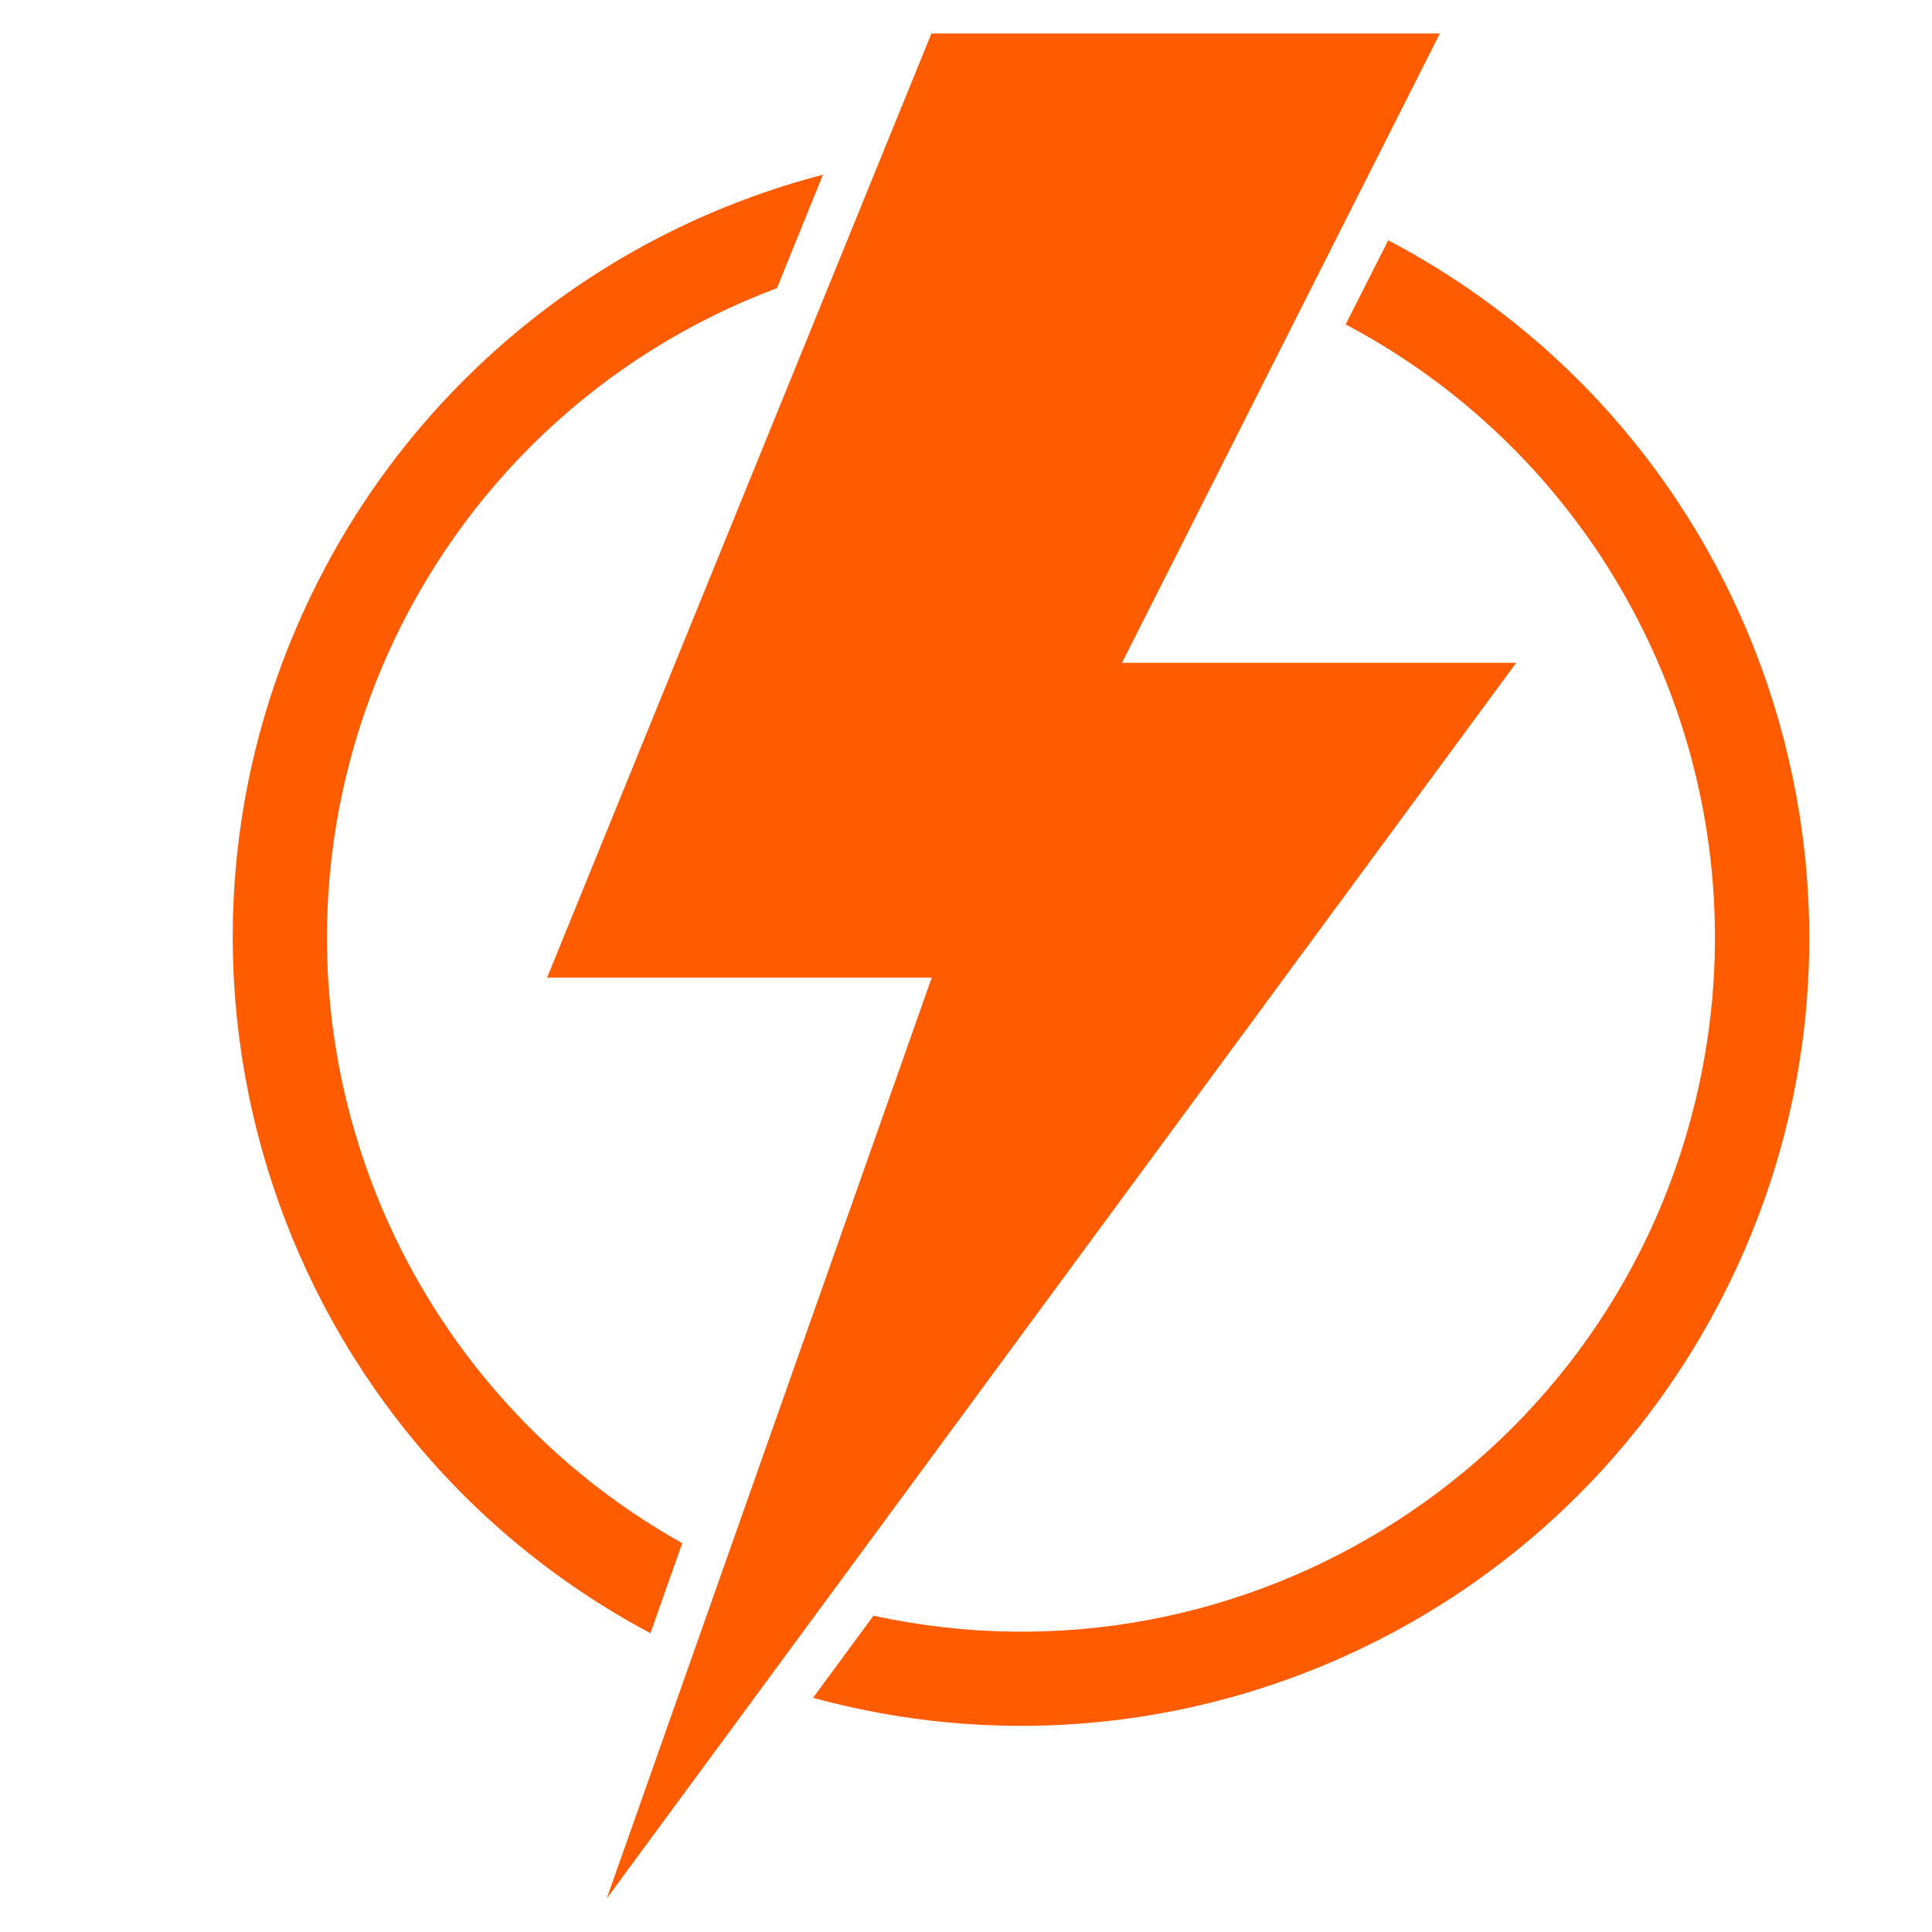
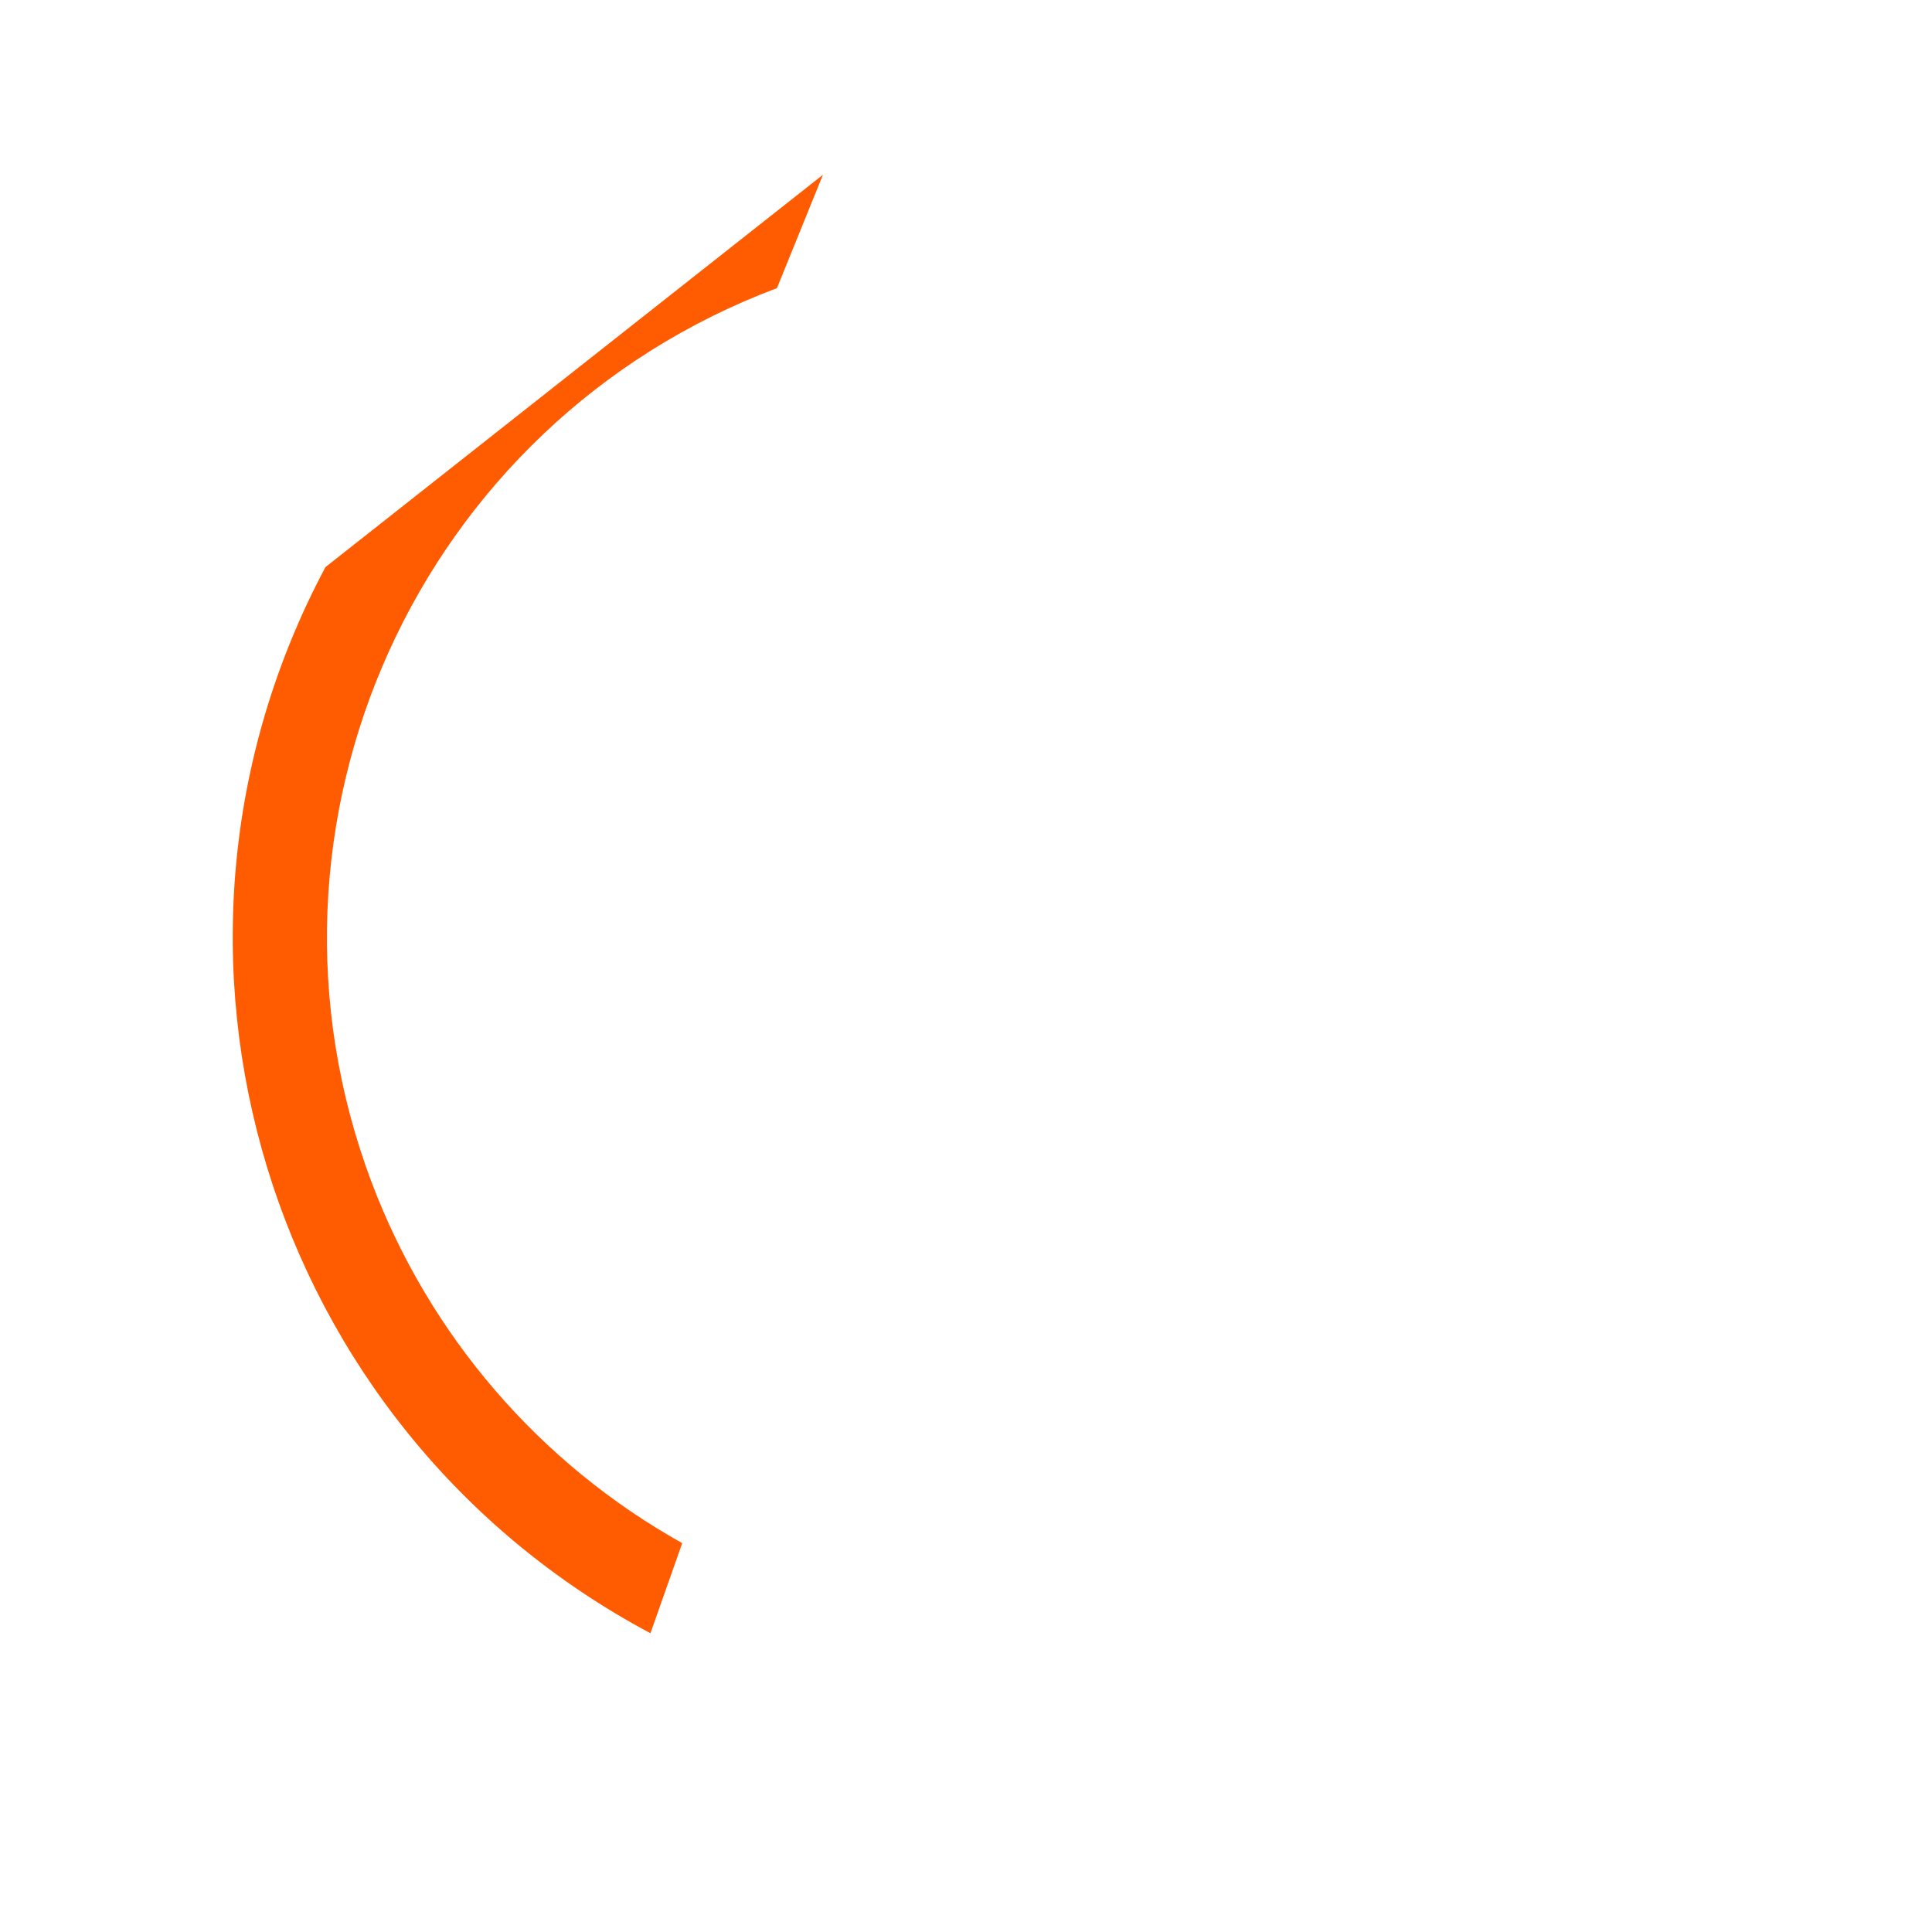
<svg xmlns="http://www.w3.org/2000/svg" version="1.0" preserveAspectRatio="xMidYMid meet" height="800" viewBox="0 0 600 600" zoomAndPan="magnify" width="800">
  <defs>
    <g />
    <clipPath id="c6f79c9205">
-       <path clip-rule="nonzero" d="M 169 10.402 L 471 10.402 L 471 589.402 L 169 589.402 Z M 169 10.402" />
-     </clipPath>
+       </clipPath>
    <clipPath id="90fe73163e">
-       <path clip-rule="nonzero" d="M 252 74 L 561.938 74 L 561.938 536 L 252 536 Z M 252 74" />
-     </clipPath>
+       </clipPath>
  </defs>
  <g fill-opacity="1" fill="#000000">
    <g transform="translate(300, 285.95)">
      <g>
-         <path d="M 17.922 0 L 9.141 0 L 1.219 -33.391 L 8.984 -33.391 L 13.891 -10.812 L 14.531 -10.812 L 20.891 -33.391 L 28.156 -33.391 L 34.719 -10.812 L 35.359 -10.812 L 40.078 -33.391 L 47.656 -33.391 L 39.812 0 L 31 0 L 24.672 -22.734 L 24.031 -22.734 Z M 17.922 0" />
-       </g>
+         </g>
    </g>
  </g>
  <g clip-path="url(#c6f79c9205)">
-     <path fill-rule="nonzero" fill-opacity="1" d="M 470.871 205.848 L 348.445 205.848 L 447.168 10.402 L 289.262 10.402 L 169.914 303.594 L 289.363 303.594 L 188.426 589.59 L 470.871 205.848" fill="#ff5c02" />
-   </g>
+     </g>
  <g clip-path="url(#90fe73163e)">
-     <path fill-rule="nonzero" fill-opacity="1" d="M 252.496 527.27 L 271.262 501.766 C 387.574 527.062 502.34 453.328 527.641 337.02 C 548.207 242.562 503.371 145.945 417.91 100.746 L 431.125 74.625 C 550.727 137.562 596.645 285.598 533.656 405.199 C 480.18 506.805 363.254 557.605 252.496 527.27" fill="#ff5c02" />
-   </g>
-   <path fill-rule="nonzero" fill-opacity="1" d="M 255.582 54.262 L 241.285 89.484 C 129.859 131.34 73.504 255.621 115.359 367.047 C 133.305 414.66 167.449 454.41 211.875 479.242 L 202 507.215 C 82.707 443.66 37.512 295.418 101.066 176.129 C 133.254 115.656 189.301 71.488 255.582 54.262" fill="#ff5c02" />
+     </g>
+   <path fill-rule="nonzero" fill-opacity="1" d="M 255.582 54.262 L 241.285 89.484 C 129.859 131.34 73.504 255.621 115.359 367.047 C 133.305 414.66 167.449 454.41 211.875 479.242 L 202 507.215 C 82.707 443.66 37.512 295.418 101.066 176.129 " fill="#ff5c02" />
</svg>